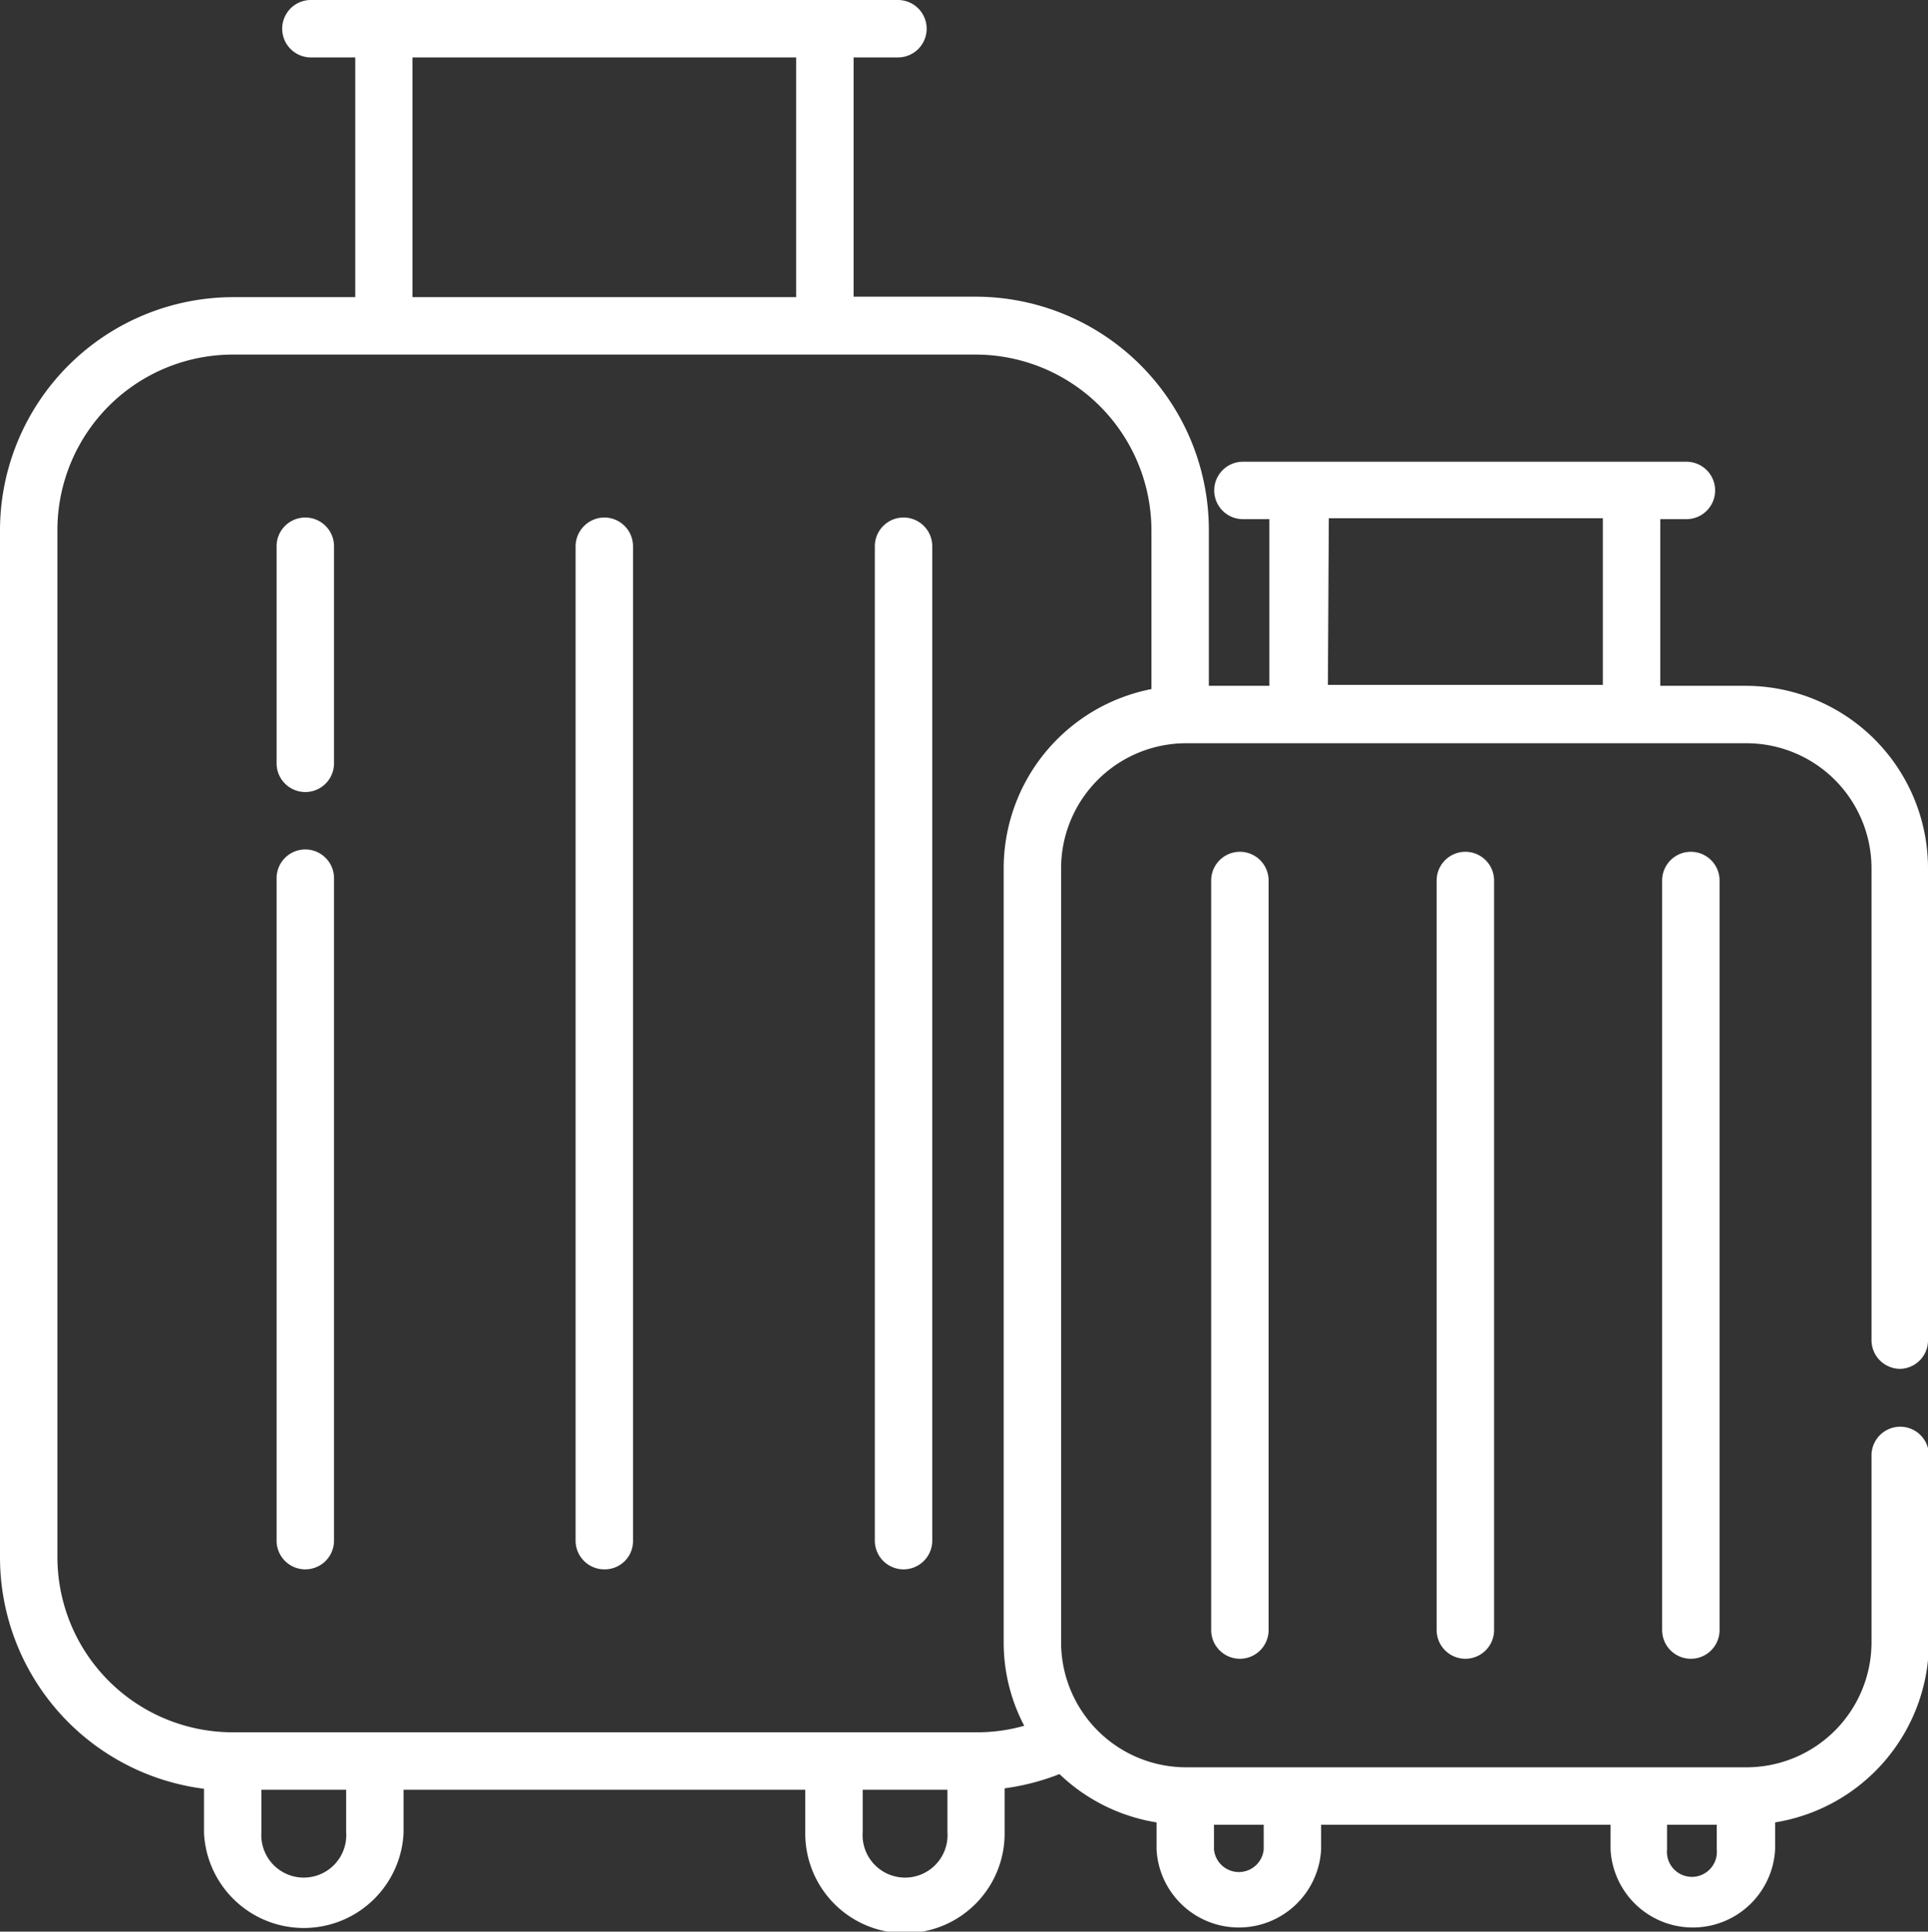
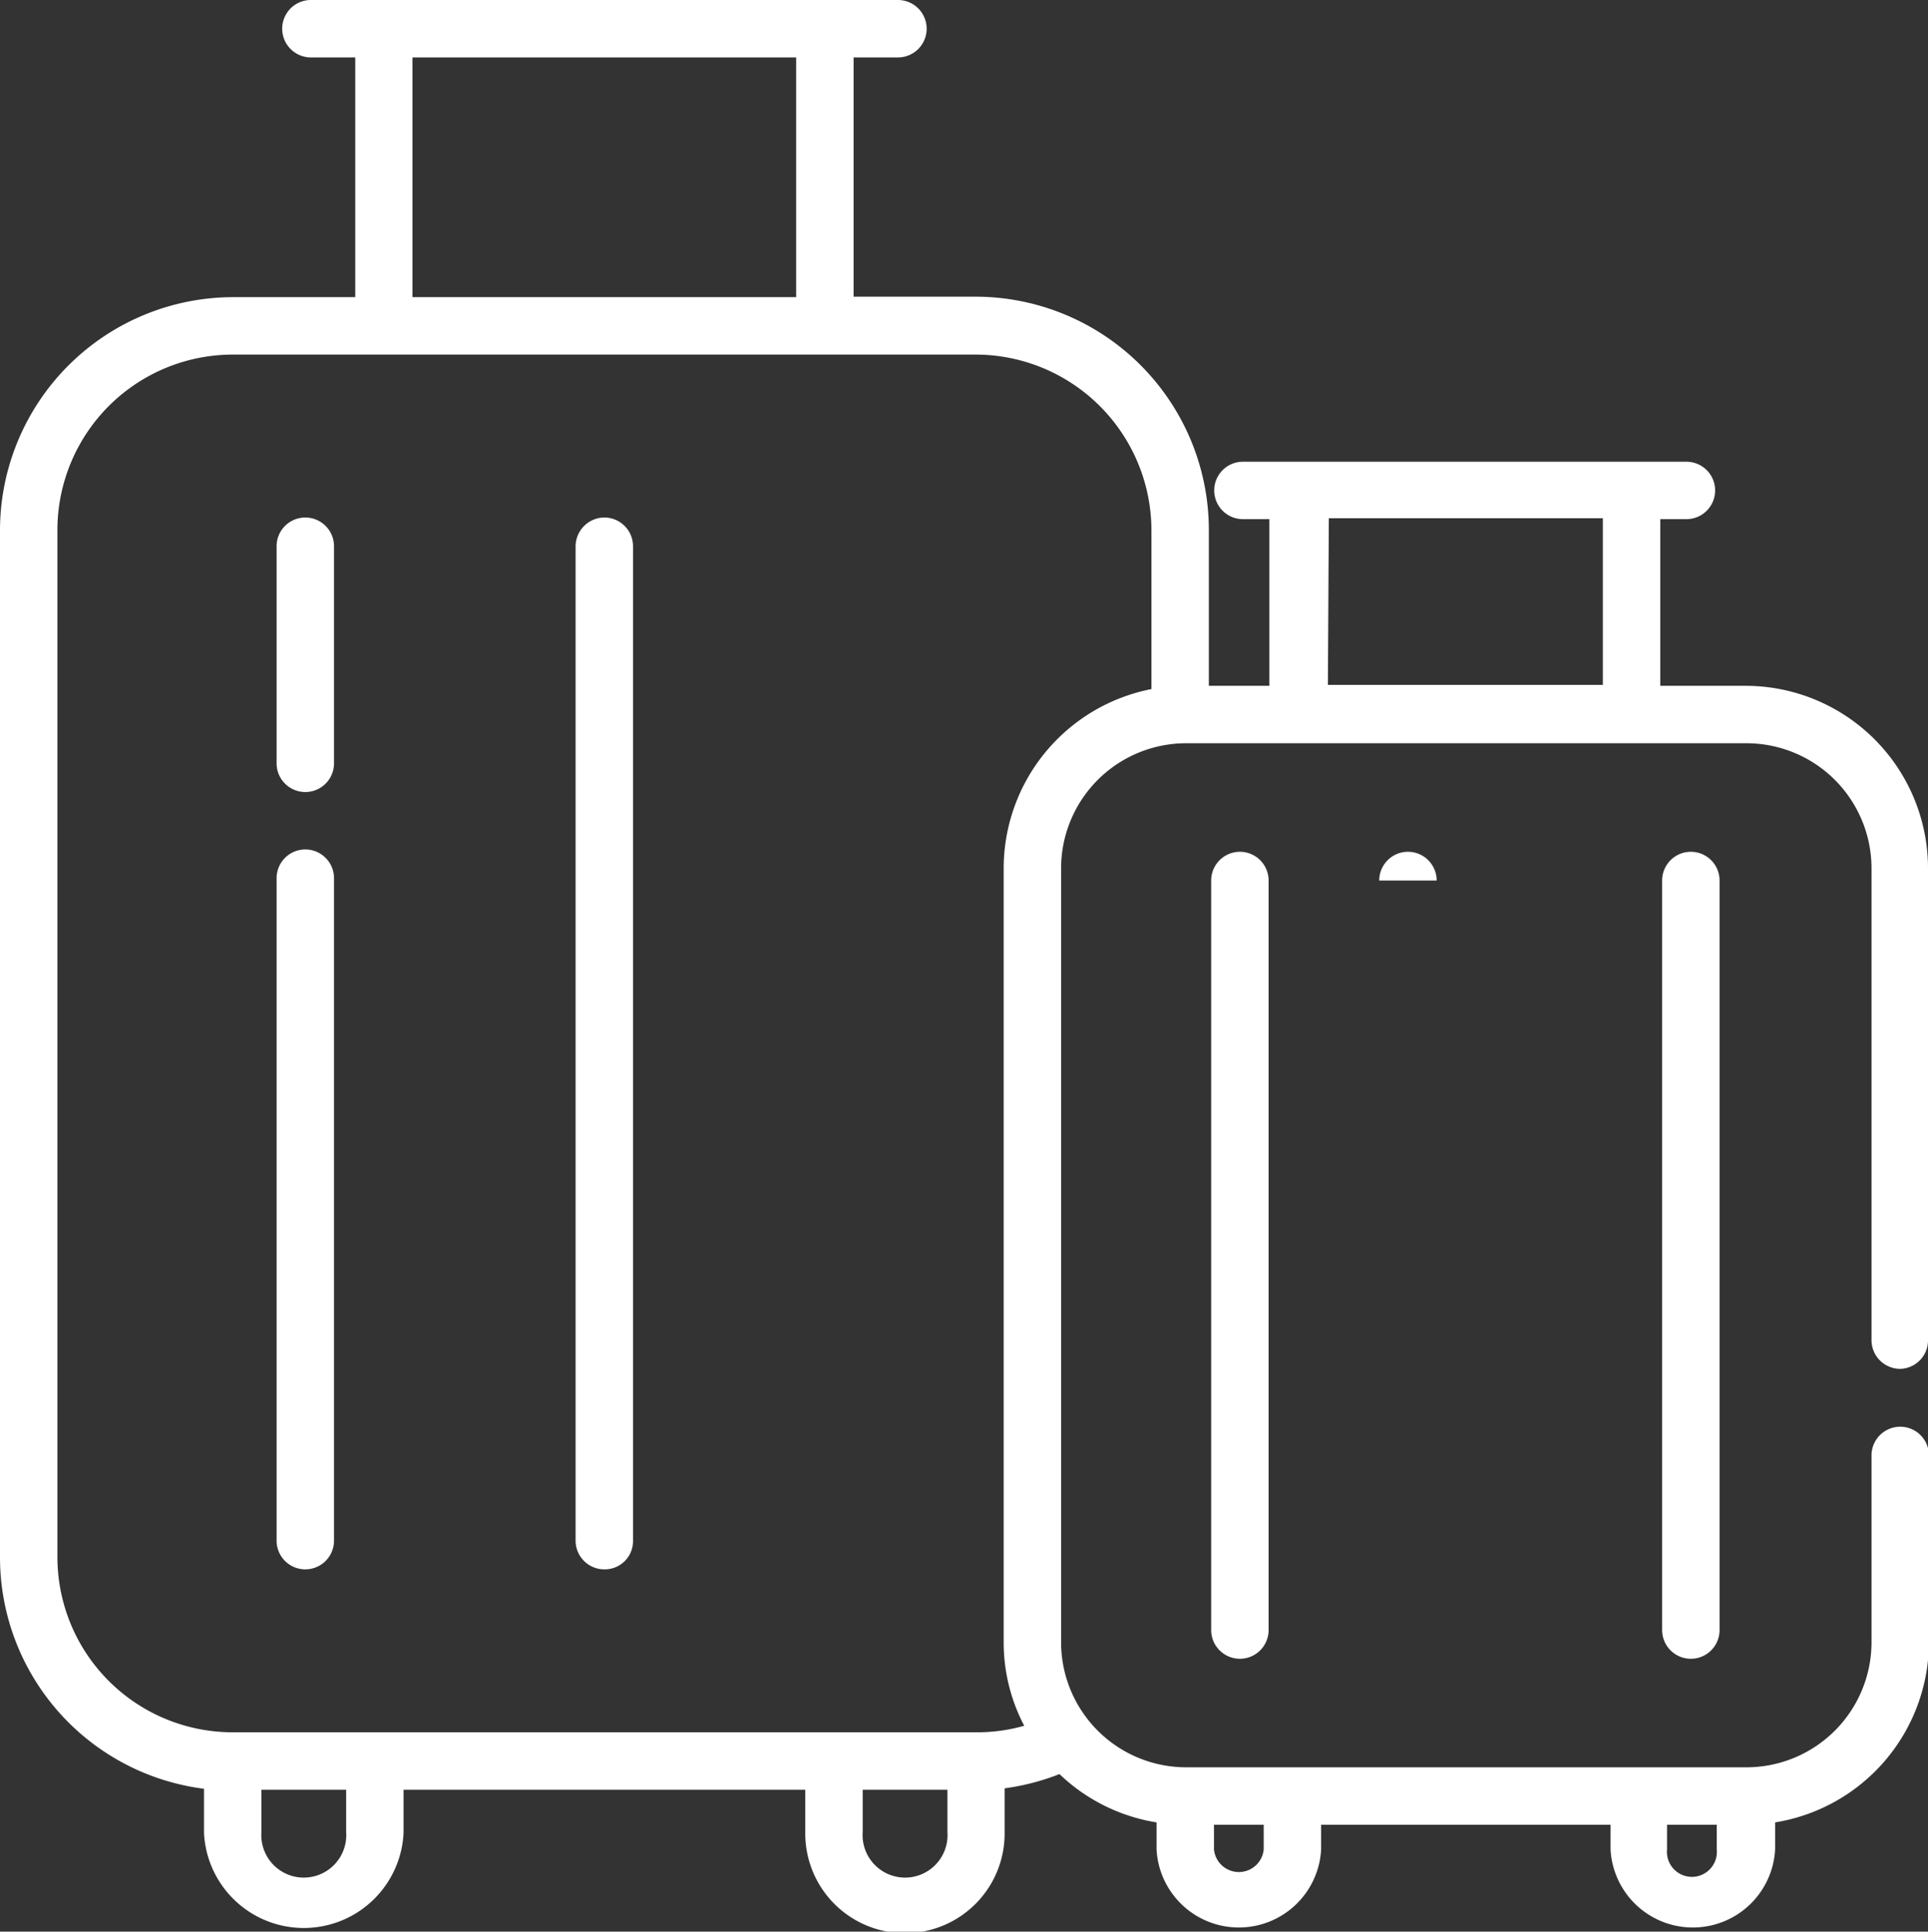
<svg xmlns="http://www.w3.org/2000/svg" id="Layer_1" data-name="Layer 1" width="82.6" height="82.75" viewBox="0 0 82.6 82.75">
  <rect x="0" y="0" width="82.6" height="82.75" fill="#333333" stroke="none" />
  <defs>
    <clipPath id="clip-path">
      <rect width="82.6" height="82.75" style="fill: none" />
    </clipPath>
  </defs>
  <g style="clip-path: url(#clip-path)">
    <g id="Group_2826" data-name="Group 2826">
      <path id="Path_7915" data-name="Path 7915" d="M13.08,36.39a1.23,1.23,0,0,0-1.23,1.23h0V66a1.23,1.23,0,0,0,2.46,0V37.62a1.23,1.23,0,0,0-1.23-1.23h0" style="fill: #fff" />
      <path id="Path_7916" data-name="Path 7916" d="M13.08,22.17a1.23,1.23,0,0,0-1.23,1.23h0v9.3a1.23,1.23,0,1,0,2.46,0V23.4a1.23,1.23,0,0,0-1.23-1.23h0" style="fill: #fff" />
      <path id="Path_7917" data-name="Path 7917" d="M25.89,22.17a1.24,1.24,0,0,0-1.23,1.23h0V66a1.23,1.23,0,0,0,1.23,1.23A1.21,1.21,0,0,0,27.12,66h0V23.4a1.23,1.23,0,0,0-1.23-1.23h0" style="fill: #fff" />
-       <path id="Path_7918" data-name="Path 7918" d="M38.71,22.17a1.23,1.23,0,0,0-1.23,1.23h0V66a1.23,1.23,0,0,0,2.46,0h0V23.4a1.23,1.23,0,0,0-1.23-1.23h0" style="fill: #fff" />
      <path id="Path_7919" data-name="Path 7919" d="M81.37,58.64a1.22,1.22,0,0,0,1.23-1.22h0V37.2a7.82,7.82,0,0,0-7.82-7.82H71.13V22.24h1.12a1.23,1.23,0,1,0,0-2.46h-19a1.23,1.23,0,0,0,0,2.46h1.13v7.14H51.79V22.71a10,10,0,0,0-10-10H36.57V2.46h1.9a1.23,1.23,0,0,0,0-2.46H13.32a1.23,1.23,0,0,0,0,2.46h1.9V12.73H10a10,10,0,0,0-10,10v44a10,10,0,0,0,8.74,9.9v1.89a4.28,4.28,0,0,0,8.55,0V76.67H34.5v1.81a4.27,4.27,0,1,0,8.54.13v-2A10,10,0,0,0,45.39,76a7.8,7.8,0,0,0,4.16,2.07v1.16a3.53,3.53,0,0,0,7.05,0V78.17H69v1.06a3.53,3.53,0,0,0,7.05,0V78.07a7.84,7.84,0,0,0,6.59-7.72v-8a1.23,1.23,0,1,0-2.46,0h0v8a5.36,5.36,0,0,1-5.36,5.36h-24a5.36,5.36,0,0,1-5.36-5.36V37.2a5.36,5.36,0,0,1,5.36-5.36h24a5.36,5.36,0,0,1,5.36,5.36V57.41a1.23,1.23,0,0,0,1.23,1.23M34.11,12.73H17.67V2.46H34.11ZM73.55,78.17v1.06a1.07,1.07,0,1,1-2.13,0h0V78.17Zm-19.41,0v1.06a1.07,1.07,0,0,1-2.13,0h0V78.17Zm-39.31.31a1.82,1.82,0,1,1-3.63,0V76.67h3.63Zm25.76,0a1.82,1.82,0,1,1-3.63,0h0V76.67h3.63ZM43,37.2V70.35a7.67,7.67,0,0,0,.88,3.58,7.31,7.31,0,0,1-2,.28H10A7.51,7.51,0,0,1,2.46,66.7v-44A7.52,7.52,0,0,1,10,15.19H41.81a7.54,7.54,0,0,1,7.52,7.52v6.81A7.83,7.83,0,0,0,43,37.2m13.93-15H68.67v7.14H56.89Z" style="fill: #fff" />
      <path id="Path_7920" data-name="Path 7920" d="M51.89,37.72V69.83a1.23,1.23,0,0,0,2.46,0V37.72a1.23,1.23,0,0,0-2.46,0" style="fill: #fff" />
-       <path id="Path_7921" data-name="Path 7921" d="M61.55,37.72V69.83a1.23,1.23,0,0,0,2.46,0V37.72a1.23,1.23,0,0,0-2.46,0" style="fill: #fff" />
+       <path id="Path_7921" data-name="Path 7921" d="M61.55,37.72V69.83V37.72a1.23,1.23,0,0,0-2.46,0" style="fill: #fff" />
      <path id="Path_7922" data-name="Path 7922" d="M71.21,37.72V69.83a1.23,1.23,0,0,0,2.46,0V37.72a1.23,1.23,0,0,0-2.46,0" style="fill: #fff" />
    </g>
  </g>
</svg>